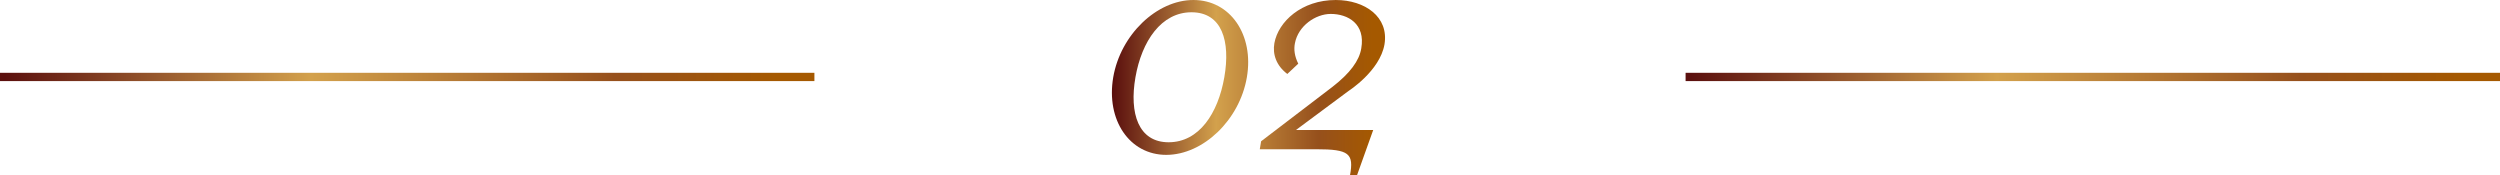
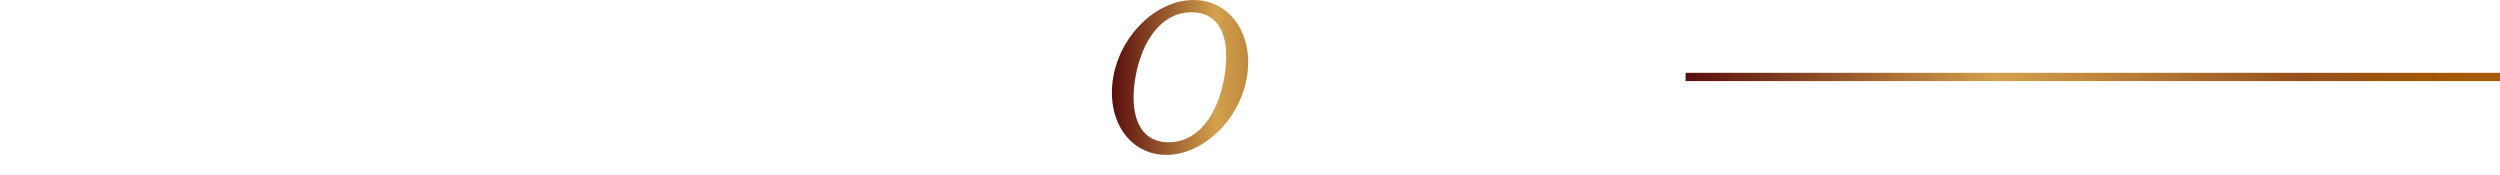
<svg xmlns="http://www.w3.org/2000/svg" xmlns:xlink="http://www.w3.org/1999/xlink" id="_レイヤー_2" viewBox="0 0 602.081 42.248">
  <defs>
    <style>.cls-1{stroke:url(#_名称未設定グラデーション_4-2);}.cls-1,.cls-2{fill:none;stroke-miterlimit:10;stroke-width:1.996px;}.cls-3{fill:url(#_名称未設定グラデーション_4);stroke-width:0px;}.cls-2{stroke:url(#_名称未設定グラデーション_4-3);}</style>
    <linearGradient id="_名称未設定グラデーション_4" x1="267.782" y1="21.124" x2="333.565" y2="21.124" gradientUnits="userSpaceOnUse">
      <stop offset=".006" stop-color="#5b100e" />
      <stop offset=".382" stop-color="#d3a14c" />
      <stop offset=".755" stop-color="#96501c" />
      <stop offset=".955" stop-color="#a55900" />
    </linearGradient>
    <linearGradient id="_名称未設定グラデーション_4-2" x1="0" y1="18.531" x2="196.136" y2="18.531" xlink:href="#_名称未設定グラデーション_4" />
    <linearGradient id="_名称未設定グラデーション_4-3" x1="405.945" y1="18.531" x2="602.081" y2="18.531" xlink:href="#_名称未設定グラデーション_4" />
  </defs>
  <g id="_レイヤー_1-2">
    <path class="cls-3" d="m280.879,37.297c-8.864,0-14.535-8.386-12.778-18.688,1.758-10.223,10.463-18.608,19.327-18.608,8.865,0,14.615,8.386,12.858,18.608-1.757,10.303-10.542,18.688-19.407,18.688Zm6.07-34.342c-7.268,0-11.979,6.948-13.497,15.653s.719,15.653,7.986,15.653c7.348,0,11.899-6.948,13.417-15.653s-.559-15.653-7.906-15.653Z" />
-     <path class="cls-3" d="m303.718,34.022l17.171-13.098c4.232-3.274,6.469-6.309,6.948-9.264,1.038-5.91-3.194-8.306-7.348-8.306-3.674,0-7.827,2.875-8.625,7.028-.32,1.518-.08,3.195.798,4.952l-2.635,2.476c-2.636-1.997-3.595-4.712-3.115-7.427.958-5.191,6.549-10.382,14.775-10.382,7.027,0,12.857,4.073,11.739,10.702-1.117,6.389-8.625,11.181-8.625,11.181l-12.698,9.424h18.608l-3.913,10.941h-1.678c.959-5.271-.159-6.309-8.146-6.309h-13.577l.319-1.917Z" />
-     <line class="cls-1" y1="18.531" x2="196.136" y2="18.531" />
    <line class="cls-2" x1="405.945" y1="18.531" x2="602.081" y2="18.531" />
  </g>
</svg>